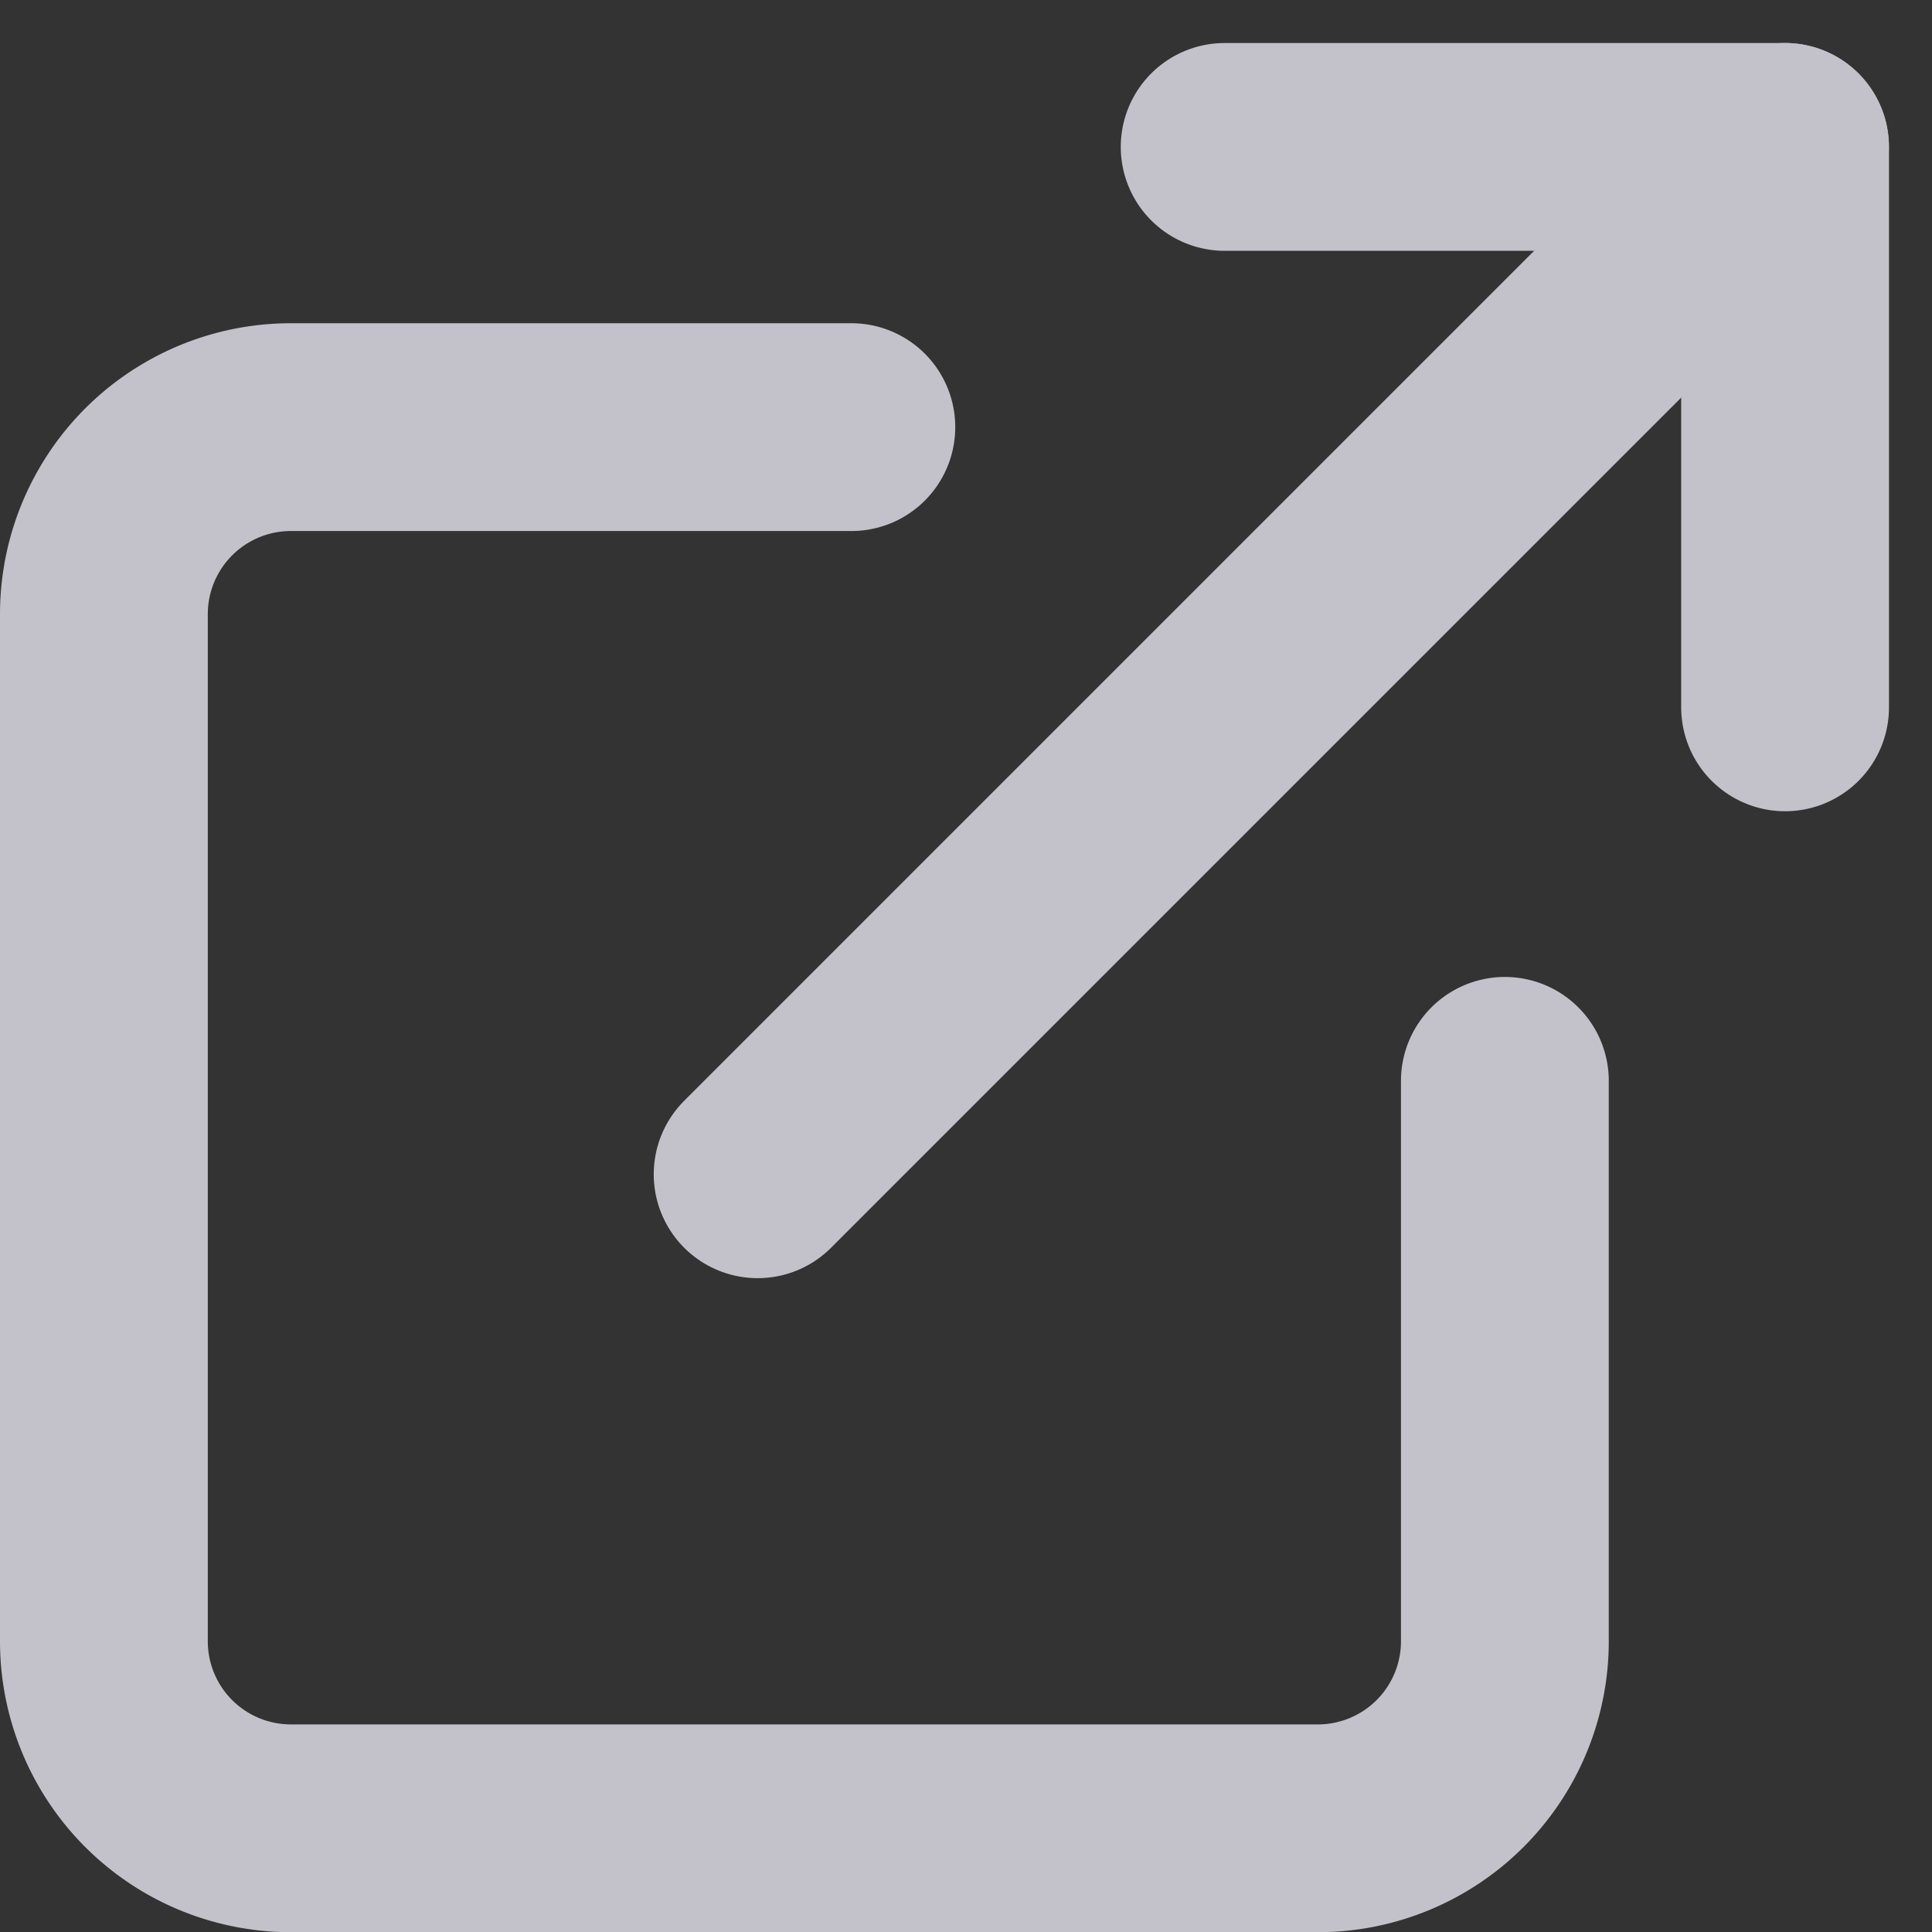
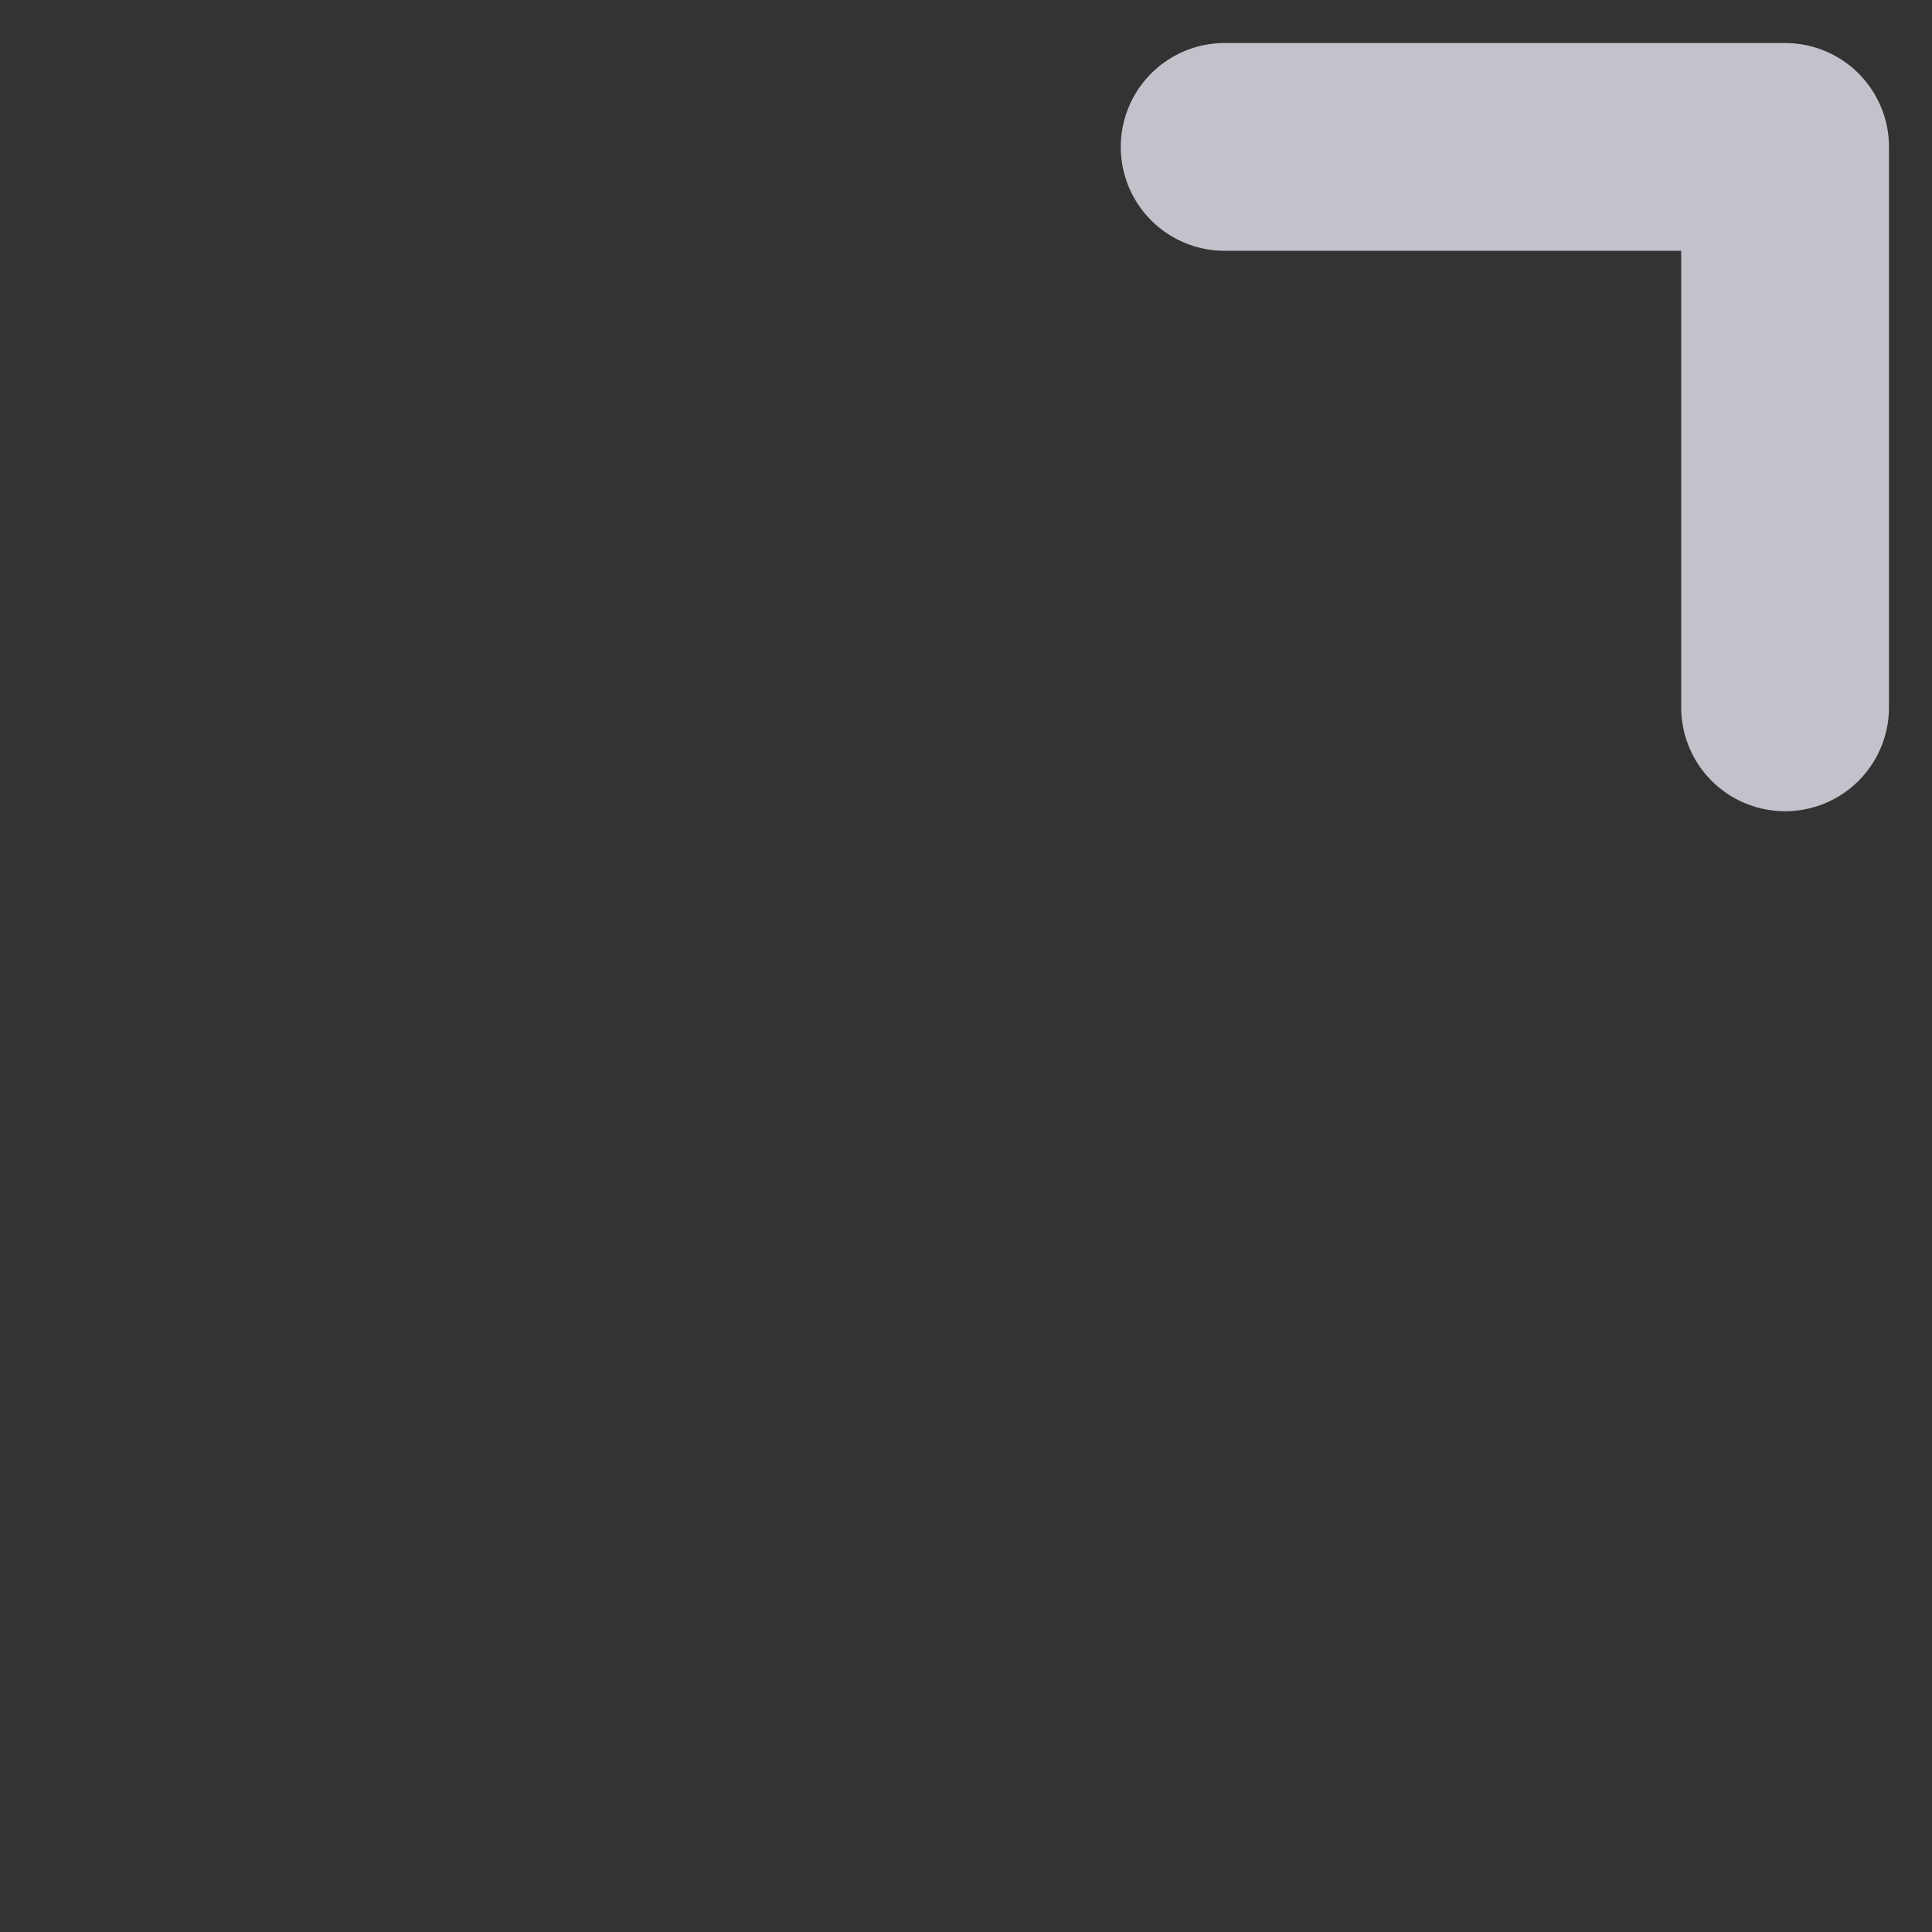
<svg xmlns="http://www.w3.org/2000/svg" width="18.595" height="18.595" viewBox="0 0 18.595 18.595">
  <rect x="0" y="0" width="18.595" height="18.595" fill="#333333" stroke="none" />
  <g id="Icon_feather-external-link" data-name="Icon feather-external-link" transform="translate(-3.5 -3.086)" opacity="0.771">
-     <path id="Tracciato_12923" data-name="Tracciato 12923" d="M17.984,15.292v5.394a1.8,1.8,0,0,1-1.8,1.8H6.3a1.8,1.8,0,0,1-1.8-1.8V10.8A1.8,1.8,0,0,1,6.3,9h5.394" transform="translate(0 -1.803)" fill="none" stroke="#edecf6" stroke-linecap="round" stroke-linejoin="round" stroke-width="2" />
    <path id="Tracciato_12924" data-name="Tracciato 12924" d="M22.5,4.5h5.394V9.894" transform="translate(-7.213)" fill="none" stroke="#edecf6" stroke-linecap="round" stroke-linejoin="round" stroke-width="2" />
-     <path id="Tracciato_12925" data-name="Tracciato 12925" d="M15,14.388,24.888,4.5" transform="translate(-4.208)" fill="none" stroke="#edecf6" stroke-linecap="round" stroke-linejoin="round" stroke-width="2" />
  </g>
</svg>